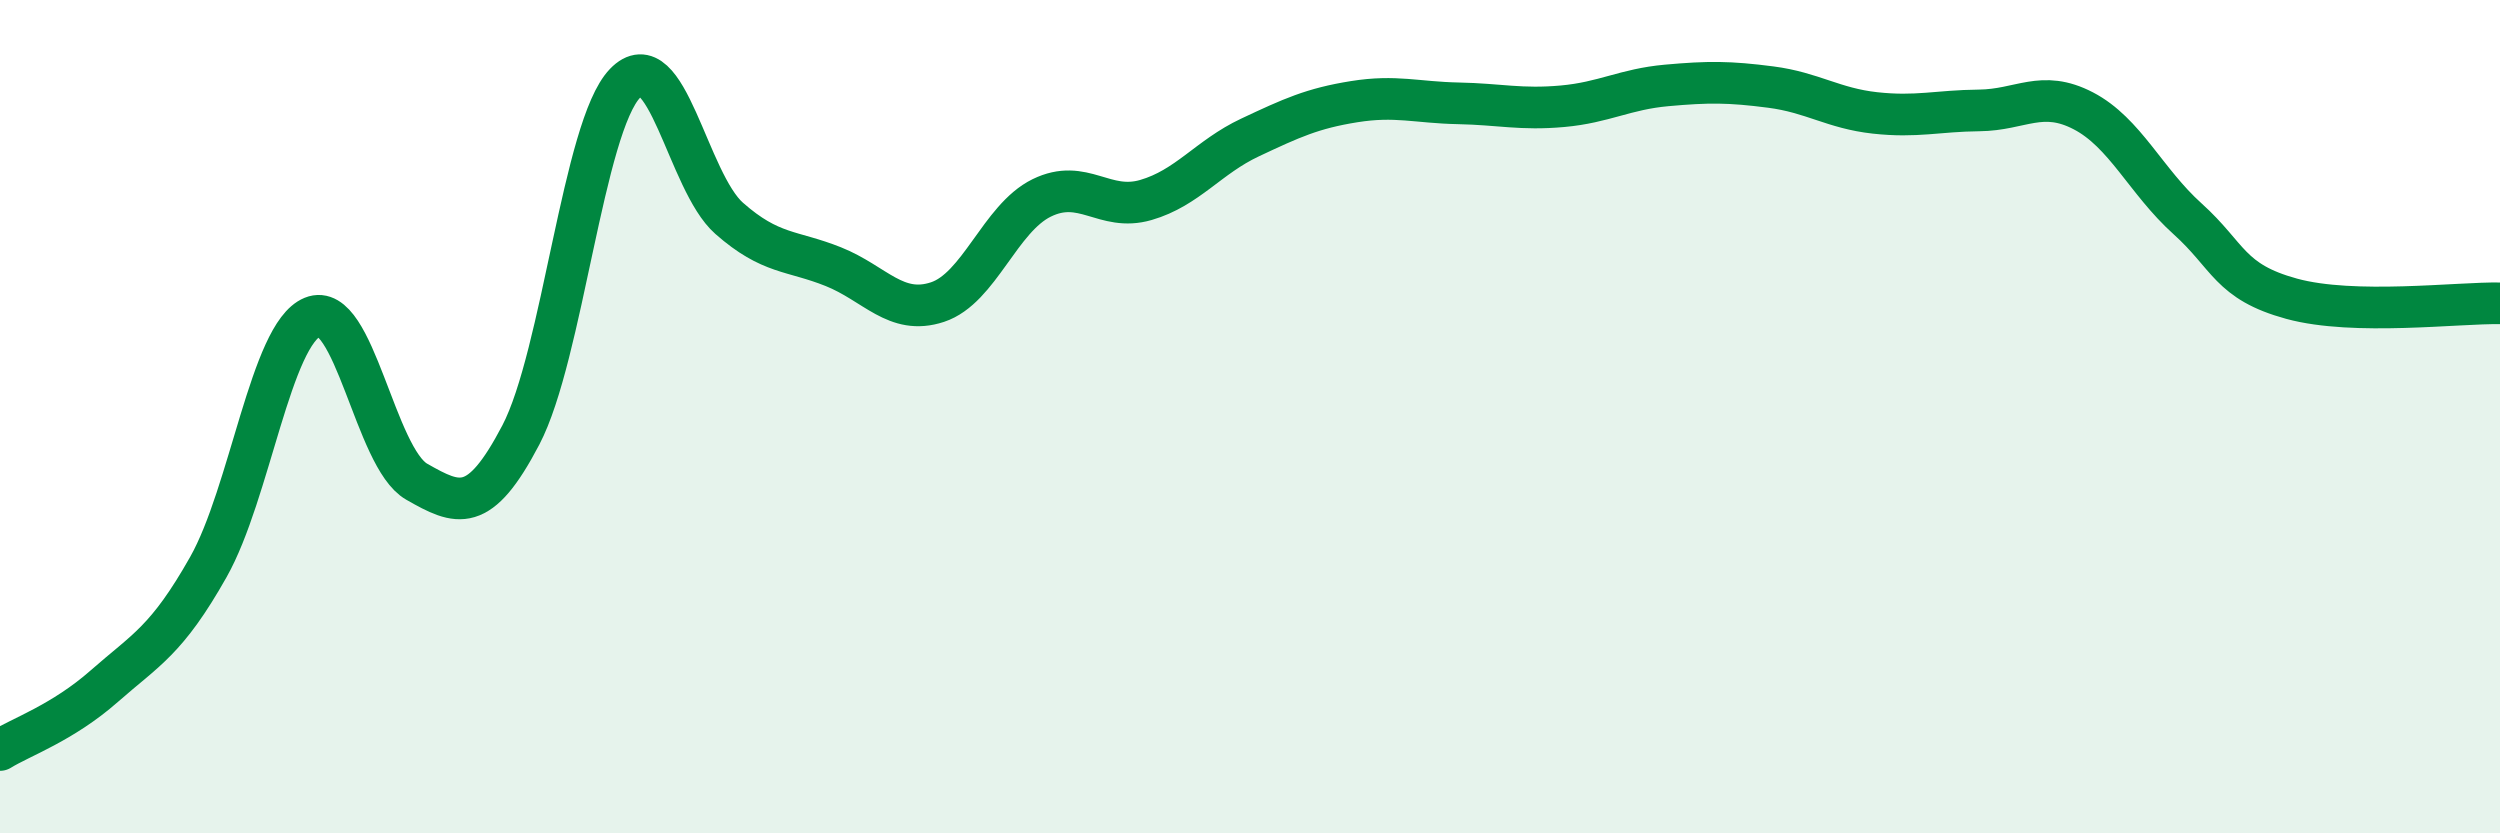
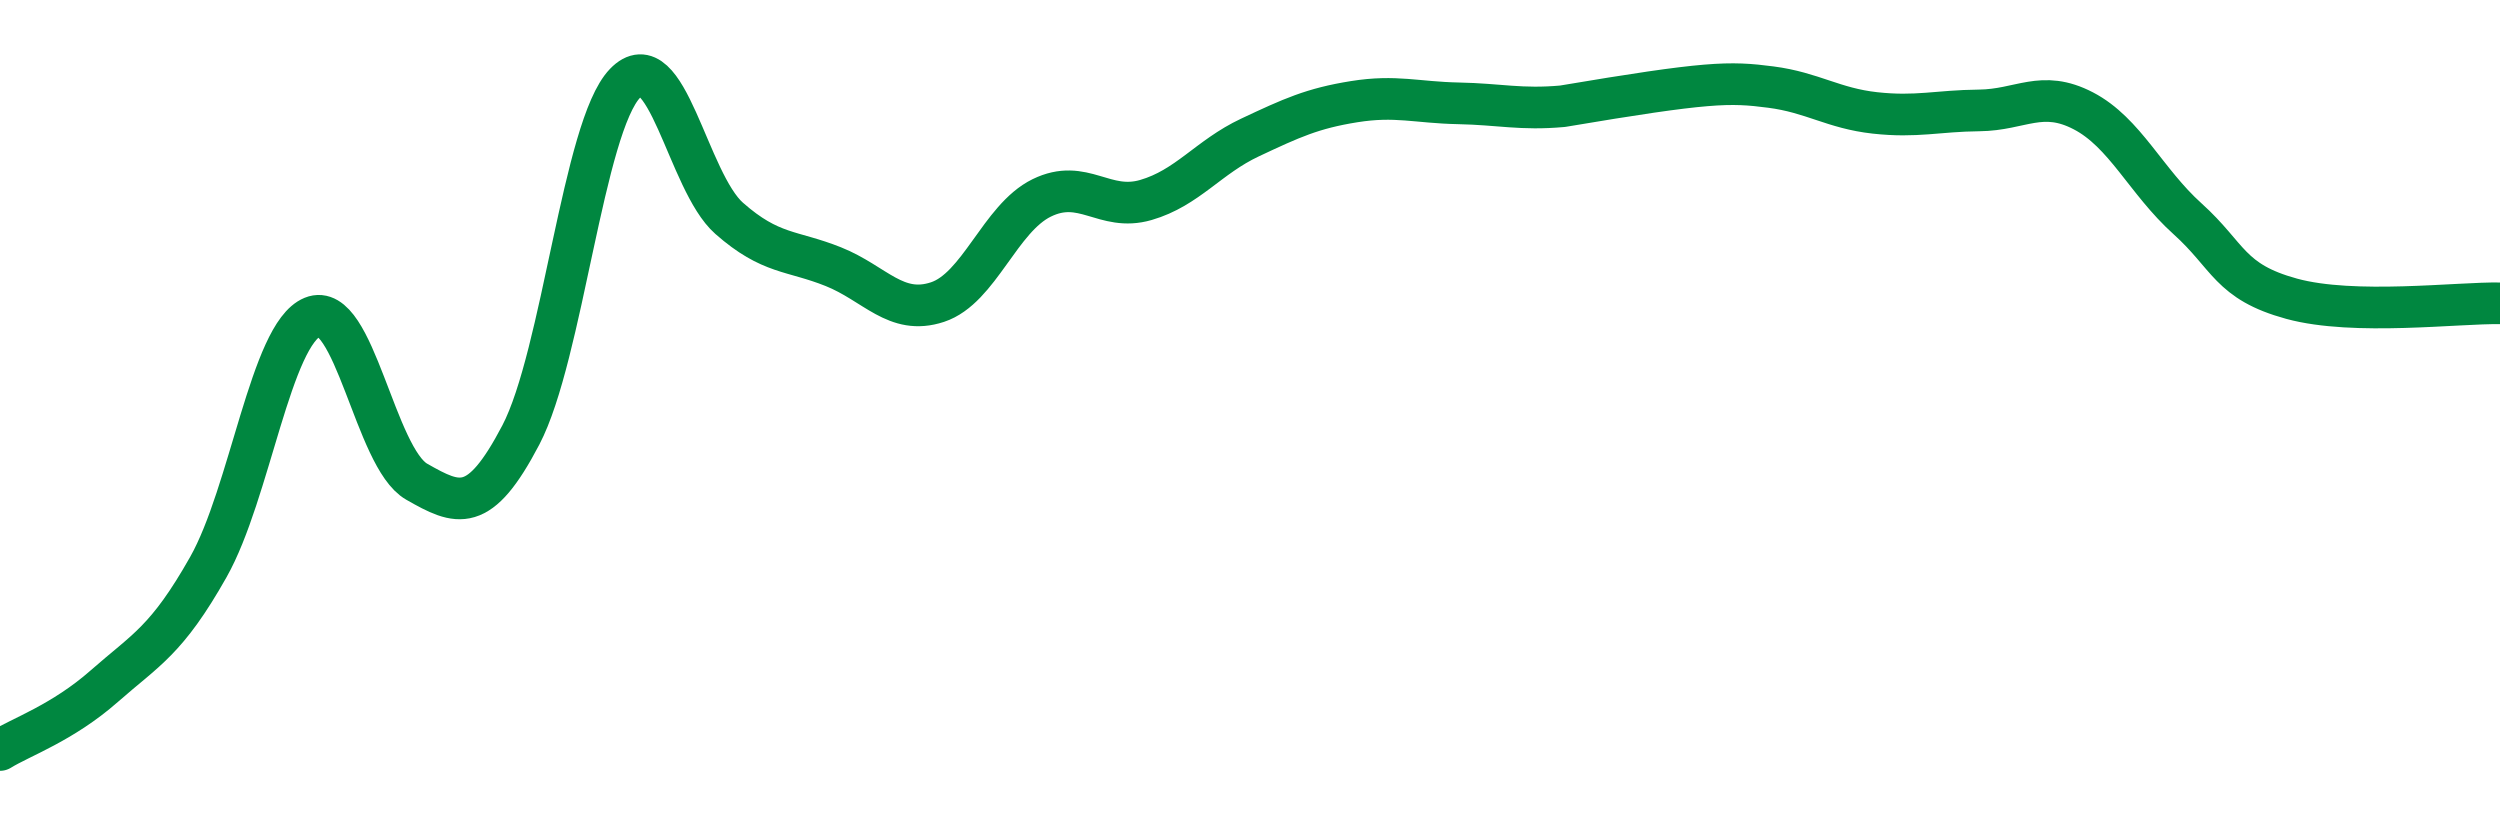
<svg xmlns="http://www.w3.org/2000/svg" width="60" height="20" viewBox="0 0 60 20">
-   <path d="M 0,18 C 0.5,17.69 1.5,17.35 2.5,16.47 C 3.5,15.59 4,15.38 5,13.61 C 6,11.84 6.5,8.02 7.5,7.61 C 8.5,7.2 9,10.99 10,11.56 C 11,12.13 11.5,12.35 12.5,10.44 C 13.5,8.53 14,3.04 15,2 C 16,0.96 16.5,4.36 17.5,5.24 C 18.5,6.12 19,6 20,6.4 C 21,6.8 21.5,7.58 22.5,7.25 C 23.5,6.92 24,5.24 25,4.75 C 26,4.26 26.5,5.09 27.5,4.8 C 28.5,4.51 29,3.77 30,3.3 C 31,2.83 31.5,2.6 32.5,2.44 C 33.5,2.28 34,2.46 35,2.48 C 36,2.5 36.5,2.64 37.5,2.55 C 38.5,2.46 39,2.14 40,2.05 C 41,1.96 41.5,1.96 42.5,2.09 C 43.5,2.22 44,2.6 45,2.71 C 46,2.82 46.5,2.66 47.5,2.65 C 48.5,2.64 49,2.14 50,2.66 C 51,3.18 51.5,4.35 52.5,5.25 C 53.5,6.15 53.5,6.76 55,7.17 C 56.5,7.58 59,7.26 60,7.28L60 20L0 20Z" fill="#008740" opacity="0.1" stroke-linecap="round" stroke-linejoin="round" />
-   <path d="M 0,18 C 0.5,17.69 1.5,17.35 2.5,16.47 C 3.5,15.59 4,15.38 5,13.61 C 6,11.84 6.5,8.02 7.5,7.61 C 8.5,7.2 9,10.99 10,11.56 C 11,12.13 11.5,12.35 12.5,10.44 C 13.5,8.53 14,3.04 15,2 C 16,0.96 16.5,4.36 17.5,5.24 C 18.5,6.12 19,6 20,6.4 C 21,6.8 21.5,7.58 22.5,7.25 C 23.5,6.92 24,5.24 25,4.75 C 26,4.26 26.5,5.09 27.5,4.8 C 28.5,4.51 29,3.77 30,3.3 C 31,2.83 31.5,2.6 32.5,2.44 C 33.5,2.28 34,2.46 35,2.48 C 36,2.5 36.5,2.64 37.5,2.55 C 38.5,2.46 39,2.14 40,2.05 C 41,1.96 41.5,1.96 42.5,2.09 C 43.5,2.22 44,2.6 45,2.71 C 46,2.82 46.5,2.66 47.5,2.65 C 48.5,2.64 49,2.14 50,2.66 C 51,3.18 51.5,4.35 52.5,5.25 C 53.5,6.15 53.5,6.76 55,7.17 C 56.5,7.58 59,7.26 60,7.28" stroke="#008740" stroke-width="1" fill="none" stroke-linecap="round" stroke-linejoin="round" />
+   <path d="M 0,18 C 0.5,17.69 1.5,17.35 2.5,16.47 C 3.5,15.59 4,15.38 5,13.61 C 6,11.84 6.5,8.02 7.5,7.61 C 8.5,7.2 9,10.99 10,11.56 C 11,12.13 11.5,12.35 12.5,10.44 C 13.5,8.53 14,3.04 15,2 C 16,0.96 16.5,4.36 17.5,5.24 C 18.5,6.12 19,6 20,6.4 C 21,6.8 21.5,7.58 22.5,7.25 C 23.5,6.92 24,5.24 25,4.75 C 26,4.26 26.5,5.09 27.5,4.8 C 28.5,4.51 29,3.77 30,3.3 C 31,2.83 31.5,2.6 32.5,2.44 C 33.5,2.28 34,2.46 35,2.48 C 36,2.5 36.5,2.64 37.5,2.55 C 41,1.96 41.5,1.96 42.5,2.09 C 43.5,2.22 44,2.6 45,2.71 C 46,2.82 46.5,2.66 47.5,2.65 C 48.5,2.64 49,2.14 50,2.66 C 51,3.18 51.5,4.35 52.5,5.25 C 53.5,6.15 53.5,6.76 55,7.17 C 56.5,7.58 59,7.26 60,7.28" stroke="#008740" stroke-width="1" fill="none" stroke-linecap="round" stroke-linejoin="round" />
</svg>